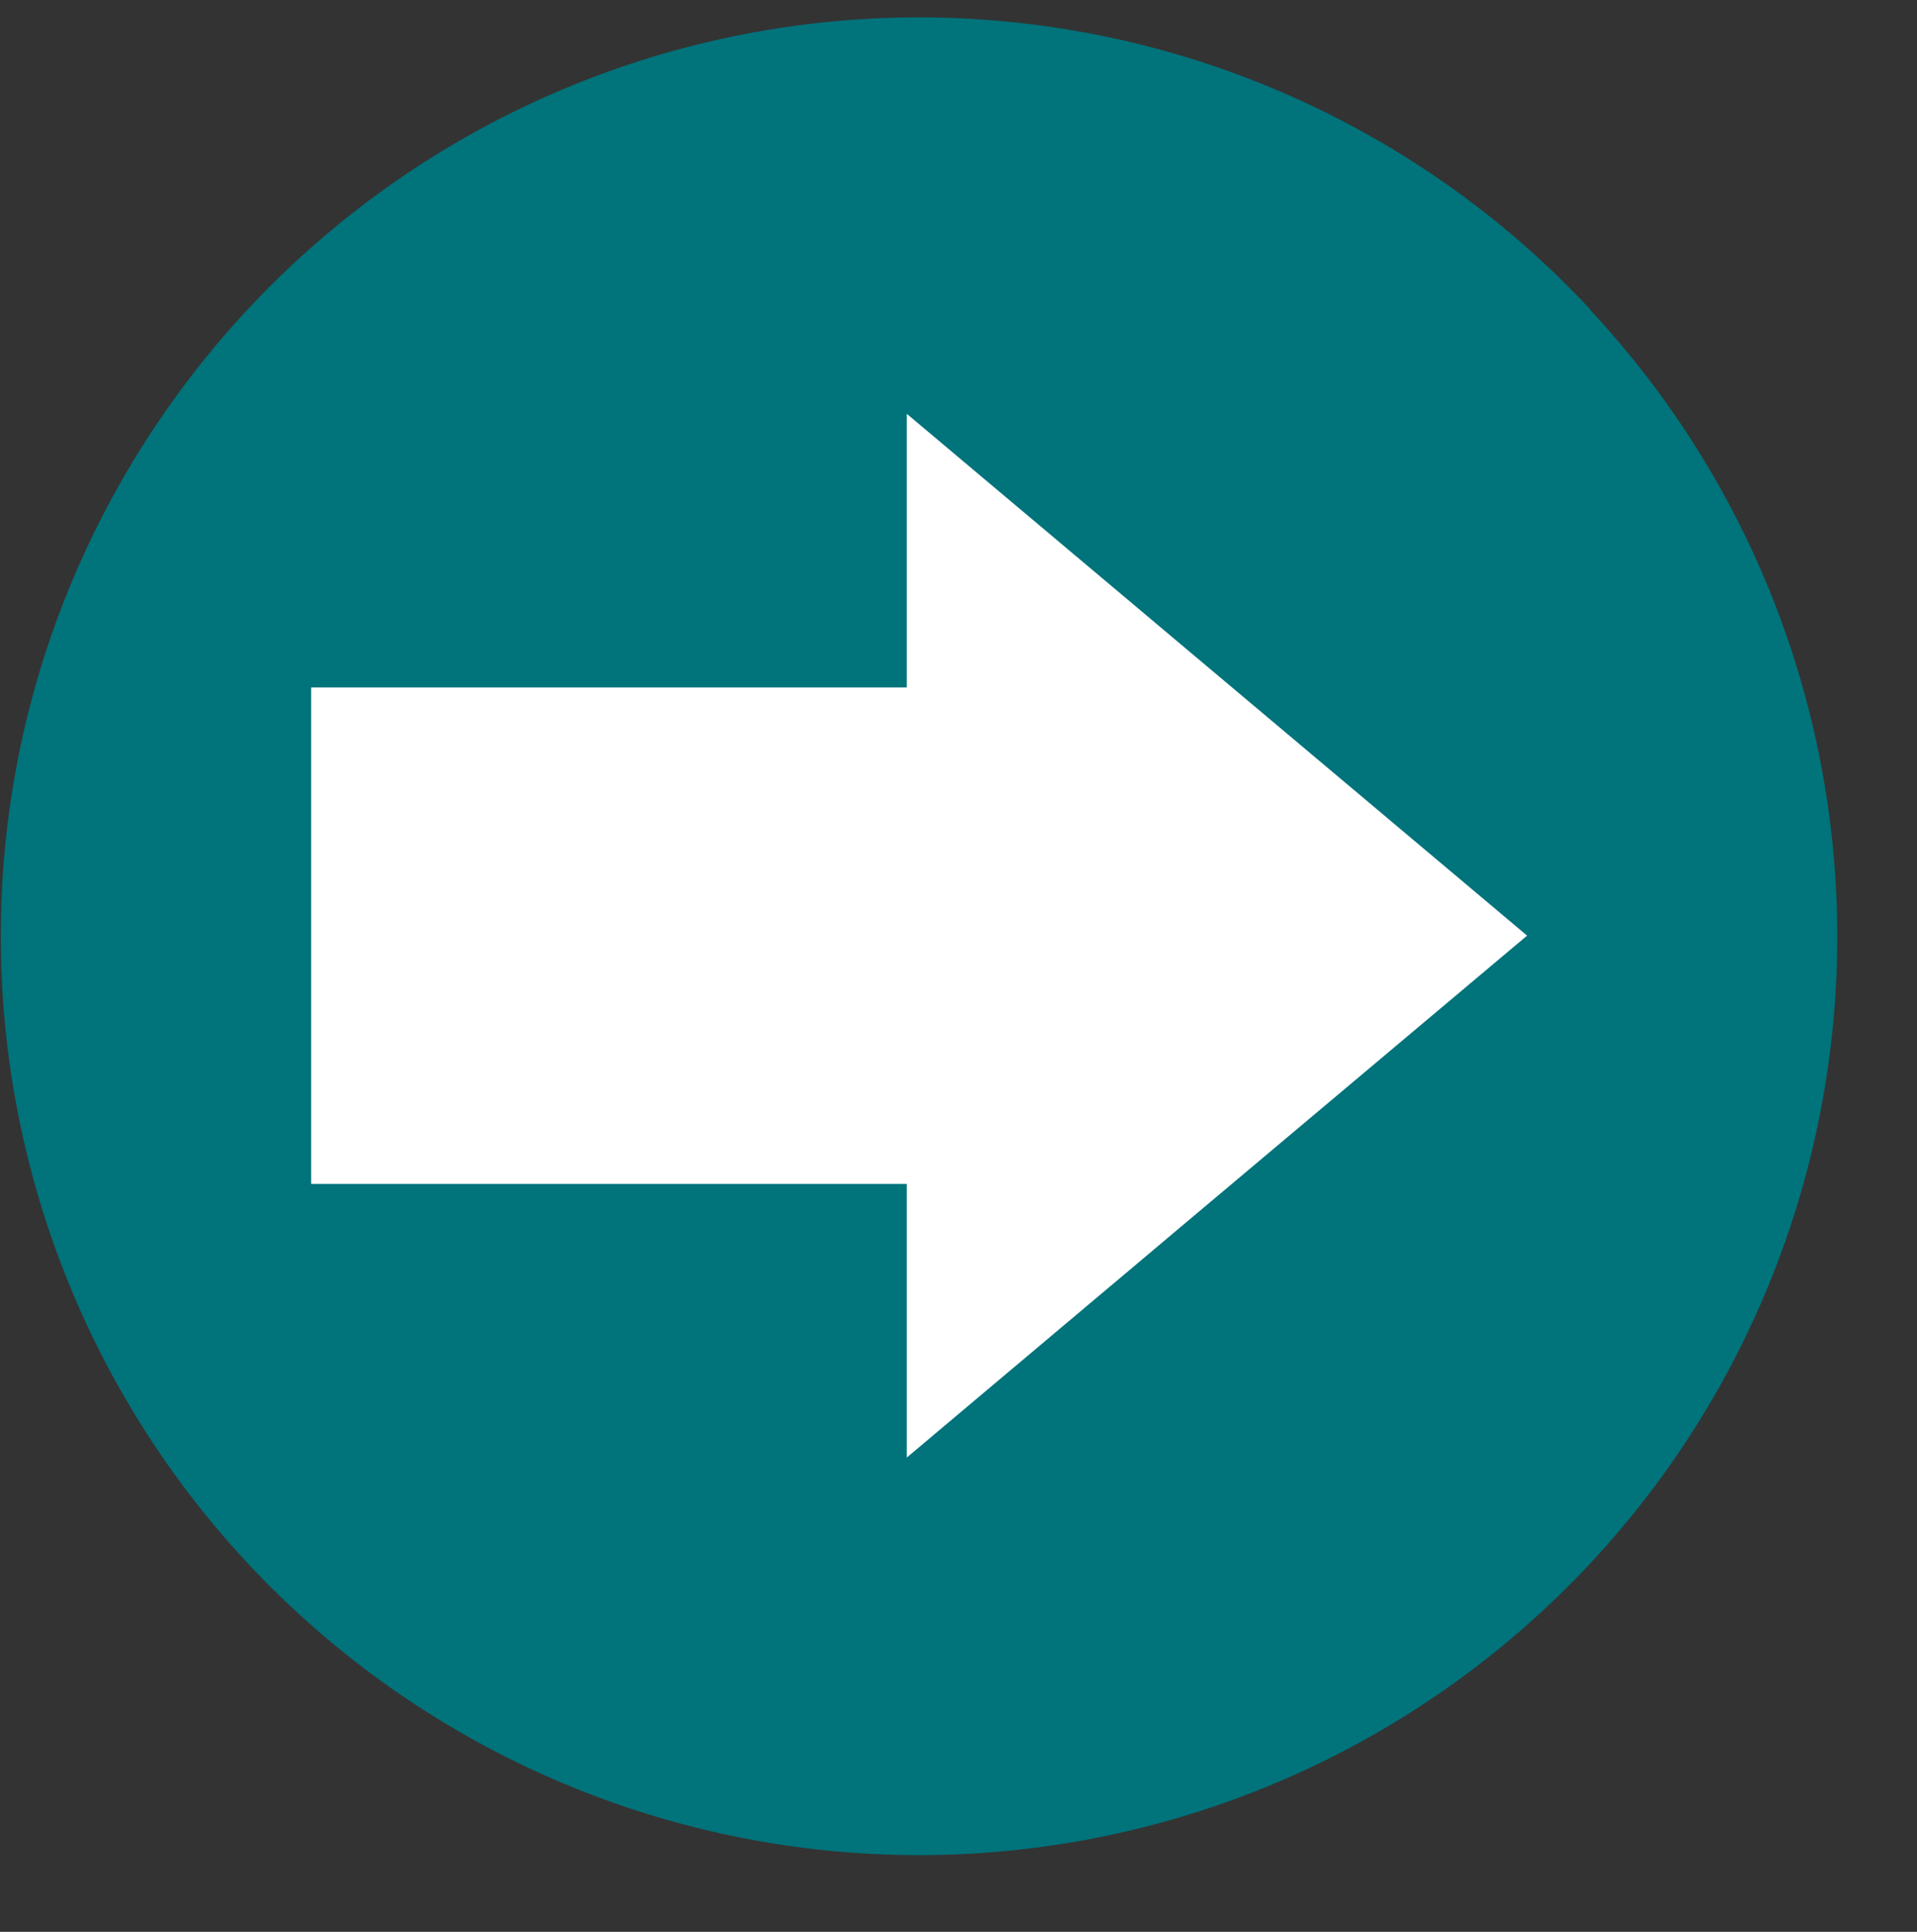
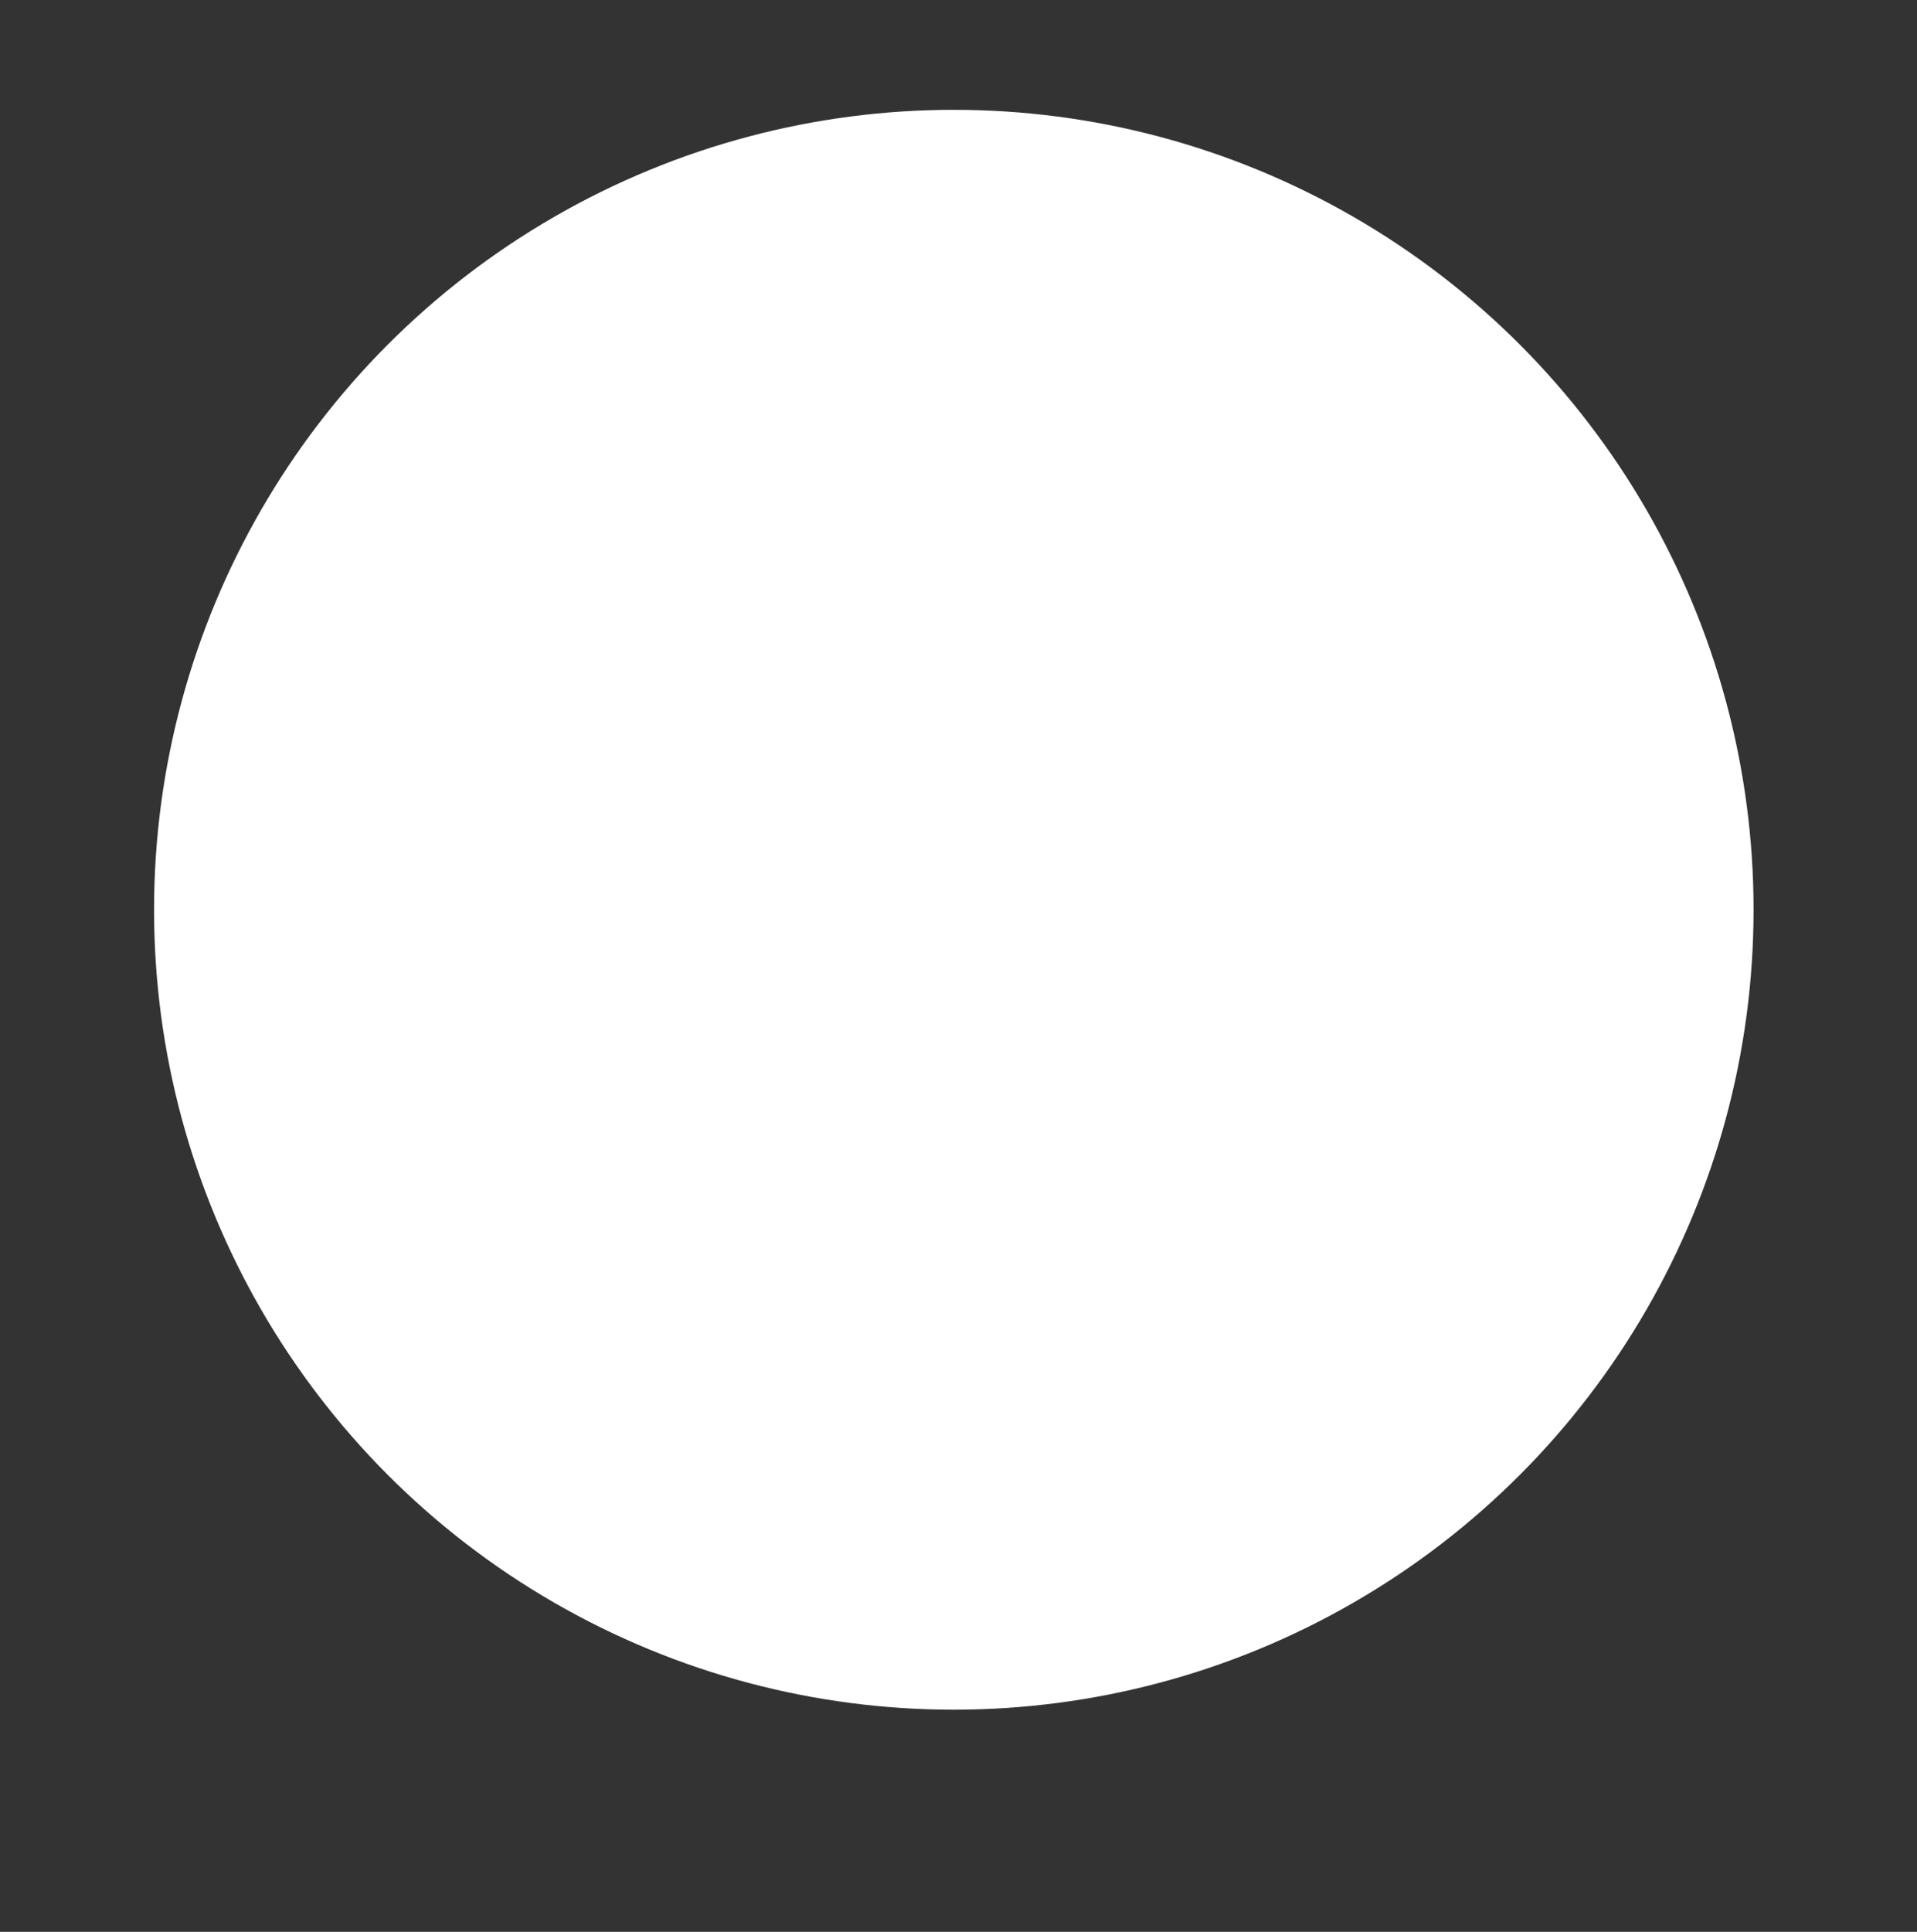
<svg xmlns="http://www.w3.org/2000/svg" data-name="Layer 1" fill="#000000" height="160.6" preserveAspectRatio="xMidYMid meet" version="1" viewBox="4.6 -1.3 159.4 160.6" width="159.4" zoomAndPan="magnify">
  <rect x="4.6" y="-1.3" width="159.4" height="160.6" fill="#333333" stroke="none" />
  <g id="change1_1">
    <circle cx="83.91" cy="74.33" fill="#ffffff" r="66.5" />
  </g>
  <g id="change2_1">
-     <path d="M136.84,24.43A76.31,76.31,0,0,0,18.6,32.55,75,75,0,0,0,14,39.94,76.06,76.06,0,0,0,4.76,72.73q-.09,1.86-.09,3.75a76.35,76.35,0,1,0,132.17-52ZM105.77,98.18,80,119.87V97.12H30.47V55.85H80V33.1l25.79,21.69,25.79,21.69Z" fill="#00737b" />
-   </g>
+     </g>
</svg>